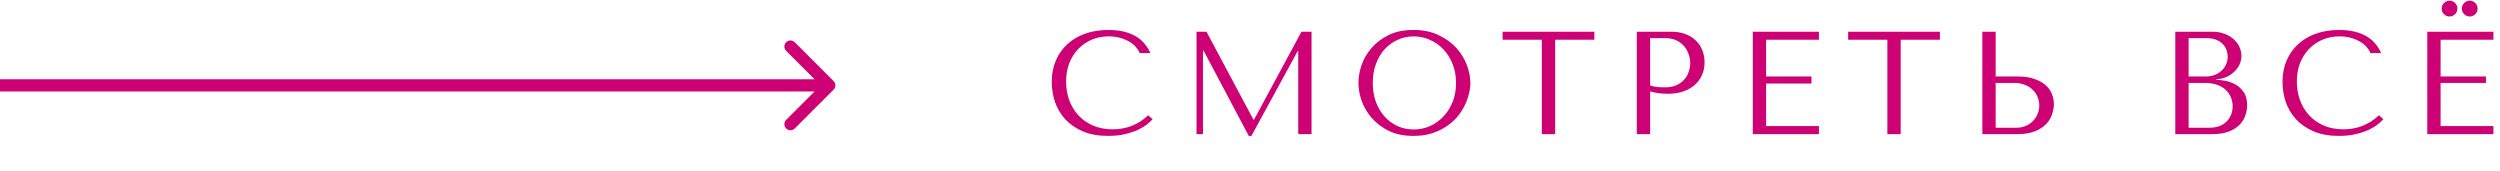
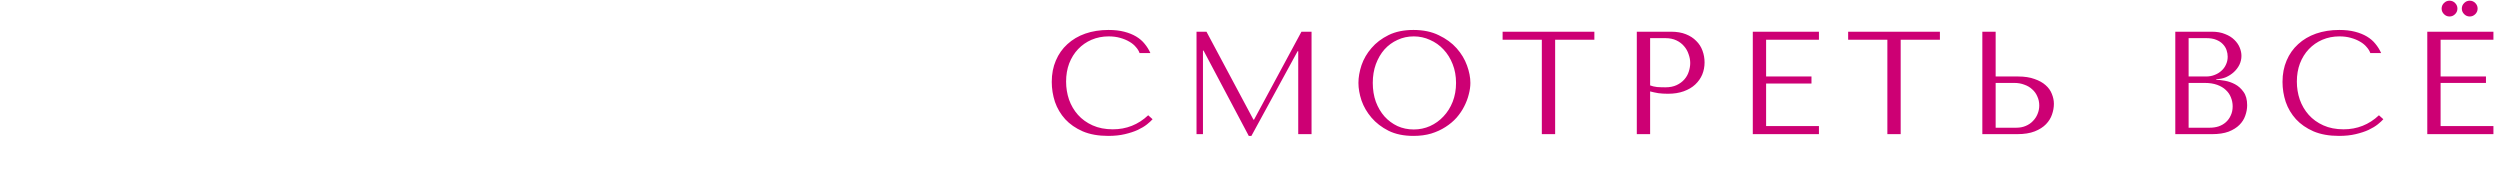
<svg xmlns="http://www.w3.org/2000/svg" width="410" height="28" viewBox="0 0 410 28" fill="none">
  <path d="M188.304 18.904L189.024 19.552C188.816 19.792 188.512 20.072 188.112 20.392C187.712 20.712 187.208 21.016 186.6 21.304C186.008 21.576 185.304 21.808 184.488 22C183.688 22.192 182.776 22.288 181.752 22.288C180.136 22.288 178.744 22.04 177.576 21.544C176.408 21.032 175.448 20.368 174.696 19.552C173.944 18.72 173.384 17.776 173.016 16.72C172.664 15.648 172.488 14.552 172.488 13.432C172.488 12.136 172.712 10.968 173.16 9.928C173.608 8.872 174.24 7.976 175.056 7.24C175.872 6.488 176.848 5.912 177.984 5.512C179.136 5.112 180.408 4.912 181.8 4.912C182.76 4.912 183.616 5.008 184.368 5.2C185.12 5.392 185.776 5.656 186.336 5.992C186.896 6.328 187.36 6.728 187.728 7.192C188.112 7.656 188.424 8.16 188.664 8.704H186.888C186.776 8.368 186.576 8.04 186.288 7.72C186.016 7.384 185.656 7.088 185.208 6.832C184.776 6.576 184.272 6.368 183.696 6.208C183.136 6.048 182.512 5.968 181.824 5.968C180.816 5.968 179.88 6.152 179.016 6.52C178.168 6.888 177.432 7.4 176.808 8.056C176.184 8.712 175.696 9.496 175.344 10.408C175.008 11.304 174.84 12.296 174.84 13.384C174.84 14.408 175 15.392 175.32 16.336C175.656 17.28 176.144 18.112 176.784 18.832C177.424 19.552 178.224 20.128 179.184 20.56C180.144 20.992 181.248 21.208 182.496 21.208C184.736 21.208 186.672 20.44 188.304 18.904ZM197.862 5.2L205.566 19.624H205.662L213.438 5.2H215.094V22H212.91V8.392H212.814L205.23 22.288H204.798L197.382 8.296H197.286V22H196.23V5.2H197.862ZM222.783 13.6C222.783 12.688 222.951 11.72 223.287 10.696C223.639 9.672 224.183 8.736 224.919 7.888C225.655 7.024 226.591 6.312 227.727 5.752C228.863 5.192 230.223 4.912 231.807 4.912C233.407 4.912 234.791 5.2 235.959 5.776C237.143 6.336 238.119 7.048 238.887 7.912C239.655 8.776 240.223 9.72 240.591 10.744C240.959 11.752 241.143 12.704 241.143 13.6C241.143 14.192 241.055 14.816 240.879 15.472C240.719 16.128 240.471 16.784 240.135 17.44C239.815 18.08 239.399 18.696 238.887 19.288C238.375 19.864 237.767 20.376 237.063 20.824C236.375 21.272 235.591 21.632 234.711 21.904C233.847 22.16 232.879 22.288 231.807 22.288C230.223 22.288 228.863 22.008 227.727 21.448C226.591 20.872 225.655 20.152 224.919 19.288C224.183 18.424 223.639 17.488 223.287 16.48C222.951 15.456 222.783 14.496 222.783 13.6ZM225.135 13.6C225.135 14.72 225.303 15.752 225.639 16.696C225.991 17.624 226.463 18.424 227.055 19.096C227.663 19.768 228.375 20.296 229.191 20.68C230.007 21.048 230.895 21.232 231.855 21.232C232.799 21.232 233.687 21.048 234.519 20.68C235.367 20.296 236.103 19.768 236.727 19.096C237.367 18.424 237.871 17.624 238.239 16.696C238.607 15.752 238.791 14.72 238.791 13.6C238.791 12.48 238.607 11.456 238.239 10.528C237.871 9.584 237.367 8.776 236.727 8.104C236.103 7.432 235.367 6.912 234.519 6.544C233.687 6.16 232.799 5.968 231.855 5.968C230.895 5.968 230.007 6.16 229.191 6.544C228.375 6.912 227.663 7.432 227.055 8.104C226.463 8.776 225.991 9.584 225.639 10.528C225.303 11.456 225.135 12.48 225.135 13.6ZM255.044 22H252.86V6.52H246.428V5.2H261.476V6.52H255.044V22ZM270.62 14.992V22H268.436V5.2H274.052C274.98 5.2 275.788 5.336 276.476 5.608C277.164 5.88 277.732 6.248 278.18 6.712C278.644 7.16 278.988 7.696 279.212 8.32C279.436 8.928 279.548 9.568 279.548 10.24C279.548 10.944 279.42 11.608 279.164 12.232C278.908 12.84 278.524 13.384 278.012 13.864C277.516 14.328 276.892 14.696 276.14 14.968C275.388 15.24 274.524 15.376 273.548 15.376C272.972 15.376 272.444 15.344 271.964 15.28C271.484 15.2 271.036 15.104 270.62 14.992ZM270.62 6.256V14.008C270.956 14.136 271.332 14.224 271.748 14.272C272.164 14.304 272.62 14.32 273.116 14.32C273.836 14.32 274.452 14.2 274.964 13.96C275.476 13.72 275.9 13.408 276.236 13.024C276.572 12.64 276.812 12.216 276.956 11.752C277.116 11.272 277.196 10.8 277.196 10.336C277.196 9.856 277.108 9.376 276.932 8.896C276.772 8.4 276.524 7.96 276.188 7.576C275.852 7.176 275.428 6.856 274.916 6.616C274.404 6.376 273.812 6.256 273.14 6.256H270.62ZM287.458 5.2H298.306V6.52H289.642V12.544H297.082V13.696H289.642V20.68H298.306V22H287.458V5.2ZM311.712 22H309.528V6.52H303.096V5.2H318.144V6.52H311.712V22ZM325.103 22V5.2H327.287V12.544H330.959C332.015 12.544 332.911 12.68 333.647 12.952C334.399 13.208 335.007 13.544 335.471 13.96C335.951 14.376 336.295 14.856 336.503 15.4C336.727 15.944 336.839 16.488 336.839 17.032C336.839 17.608 336.735 18.192 336.527 18.784C336.335 19.36 336.007 19.888 335.543 20.368C335.079 20.848 334.463 21.24 333.695 21.544C332.927 21.848 331.967 22 330.815 22H325.103ZM327.287 20.944H330.695C331.255 20.944 331.759 20.848 332.207 20.656C332.671 20.464 333.063 20.2 333.383 19.864C333.719 19.528 333.975 19.144 334.151 18.712C334.343 18.264 334.439 17.792 334.439 17.296C334.439 16.768 334.335 16.28 334.127 15.832C333.935 15.368 333.655 14.976 333.287 14.656C332.935 14.32 332.503 14.064 331.991 13.888C331.495 13.696 330.951 13.6 330.359 13.6H327.287V20.944ZM356.749 22V5.2H362.749C363.581 5.2 364.301 5.328 364.909 5.584C365.533 5.824 366.037 6.136 366.421 6.52C366.821 6.904 367.117 7.328 367.309 7.792C367.501 8.256 367.597 8.712 367.597 9.16C367.597 9.672 367.485 10.16 367.261 10.624C367.037 11.072 366.733 11.472 366.349 11.824C365.981 12.16 365.549 12.44 365.053 12.664C364.557 12.872 364.029 12.976 363.469 12.976V13.072C363.821 13.088 364.285 13.144 364.861 13.24C365.437 13.336 365.997 13.528 366.541 13.816C367.085 14.104 367.549 14.52 367.933 15.064C368.333 15.608 368.533 16.336 368.533 17.248C368.533 17.824 368.429 18.4 368.221 18.976C368.029 19.536 367.709 20.04 367.261 20.488C366.813 20.936 366.221 21.304 365.485 21.592C364.749 21.864 363.845 22 362.773 22H356.749ZM358.933 20.944H362.413C362.925 20.944 363.405 20.872 363.853 20.728C364.317 20.568 364.717 20.336 365.053 20.032C365.389 19.728 365.653 19.36 365.845 18.928C366.053 18.496 366.157 18 366.157 17.44C366.157 16.928 366.061 16.44 365.869 15.976C365.693 15.512 365.413 15.104 365.029 14.752C364.661 14.4 364.189 14.12 363.613 13.912C363.037 13.704 362.357 13.6 361.573 13.6H358.933V20.944ZM358.933 12.544H361.813C362.293 12.544 362.741 12.464 363.157 12.304C363.589 12.144 363.965 11.92 364.285 11.632C364.621 11.344 364.877 11 365.053 10.6C365.245 10.2 365.341 9.768 365.341 9.304C365.341 8.936 365.277 8.568 365.149 8.2C365.021 7.832 364.813 7.504 364.525 7.216C364.253 6.928 363.893 6.696 363.445 6.52C363.013 6.344 362.485 6.256 361.861 6.256H358.933V12.544ZM390.148 18.904L390.868 19.552C390.66 19.792 390.356 20.072 389.956 20.392C389.556 20.712 389.052 21.016 388.444 21.304C387.852 21.576 387.148 21.808 386.332 22C385.532 22.192 384.62 22.288 383.596 22.288C381.98 22.288 380.588 22.04 379.42 21.544C378.252 21.032 377.292 20.368 376.54 19.552C375.788 18.72 375.228 17.776 374.86 16.72C374.508 15.648 374.332 14.552 374.332 13.432C374.332 12.136 374.556 10.968 375.004 9.928C375.452 8.872 376.084 7.976 376.9 7.24C377.716 6.488 378.692 5.912 379.828 5.512C380.98 5.112 382.252 4.912 383.644 4.912C384.604 4.912 385.46 5.008 386.212 5.2C386.964 5.392 387.62 5.656 388.18 5.992C388.74 6.328 389.204 6.728 389.572 7.192C389.956 7.656 390.268 8.16 390.508 8.704H388.732C388.62 8.368 388.42 8.04 388.132 7.72C387.86 7.384 387.5 7.088 387.052 6.832C386.62 6.576 386.116 6.368 385.54 6.208C384.98 6.048 384.356 5.968 383.668 5.968C382.66 5.968 381.724 6.152 380.86 6.52C380.012 6.888 379.276 7.4 378.652 8.056C378.028 8.712 377.54 9.496 377.188 10.408C376.852 11.304 376.684 12.296 376.684 13.384C376.684 14.408 376.844 15.392 377.164 16.336C377.5 17.28 377.988 18.112 378.628 18.832C379.268 19.552 380.068 20.128 381.028 20.56C381.988 20.992 383.092 21.208 384.34 21.208C386.58 21.208 388.516 20.44 390.148 18.904ZM398.074 5.2H408.922V6.52H400.258V12.544H407.698V13.6H400.258V20.68H408.922V22H398.074V5.2ZM400.426 1.408C400.426 1.056 400.554 0.752 400.81 0.496C401.066 0.24 401.37 0.112 401.722 0.112C402.074 0.112 402.378 0.24 402.634 0.496C402.89 0.752 403.018 1.056 403.018 1.408C403.018 1.76 402.89 2.064 402.634 2.32C402.378 2.576 402.074 2.704 401.722 2.704C401.37 2.704 401.066 2.576 400.81 2.32C400.554 2.064 400.426 1.76 400.426 1.408ZM403.738 1.408C403.738 1.056 403.866 0.752 404.122 0.496C404.378 0.24 404.682 0.112 405.034 0.112C405.386 0.112 405.69 0.24 405.946 0.496C406.202 0.752 406.33 1.056 406.33 1.408C406.33 1.76 406.202 2.064 405.946 2.32C405.69 2.576 405.386 2.704 405.034 2.704C404.682 2.704 404.378 2.576 404.122 2.32C403.866 2.064 403.738 1.76 403.738 1.408Z" fill="#CD0074" />
-   <path d="M136.707 14.707C137.098 14.317 137.098 13.683 136.707 13.293L130.343 6.929C129.953 6.538 129.319 6.538 128.929 6.929C128.538 7.319 128.538 7.953 128.929 8.343L134.586 14L128.929 19.657C128.538 20.047 128.538 20.681 128.929 21.071C129.319 21.462 129.953 21.462 130.343 21.071L136.707 14.707ZM-8.74228e-08 15L136 15L136 13L8.74228e-08 13L-8.74228e-08 15Z" fill="#CD0074" />
</svg>